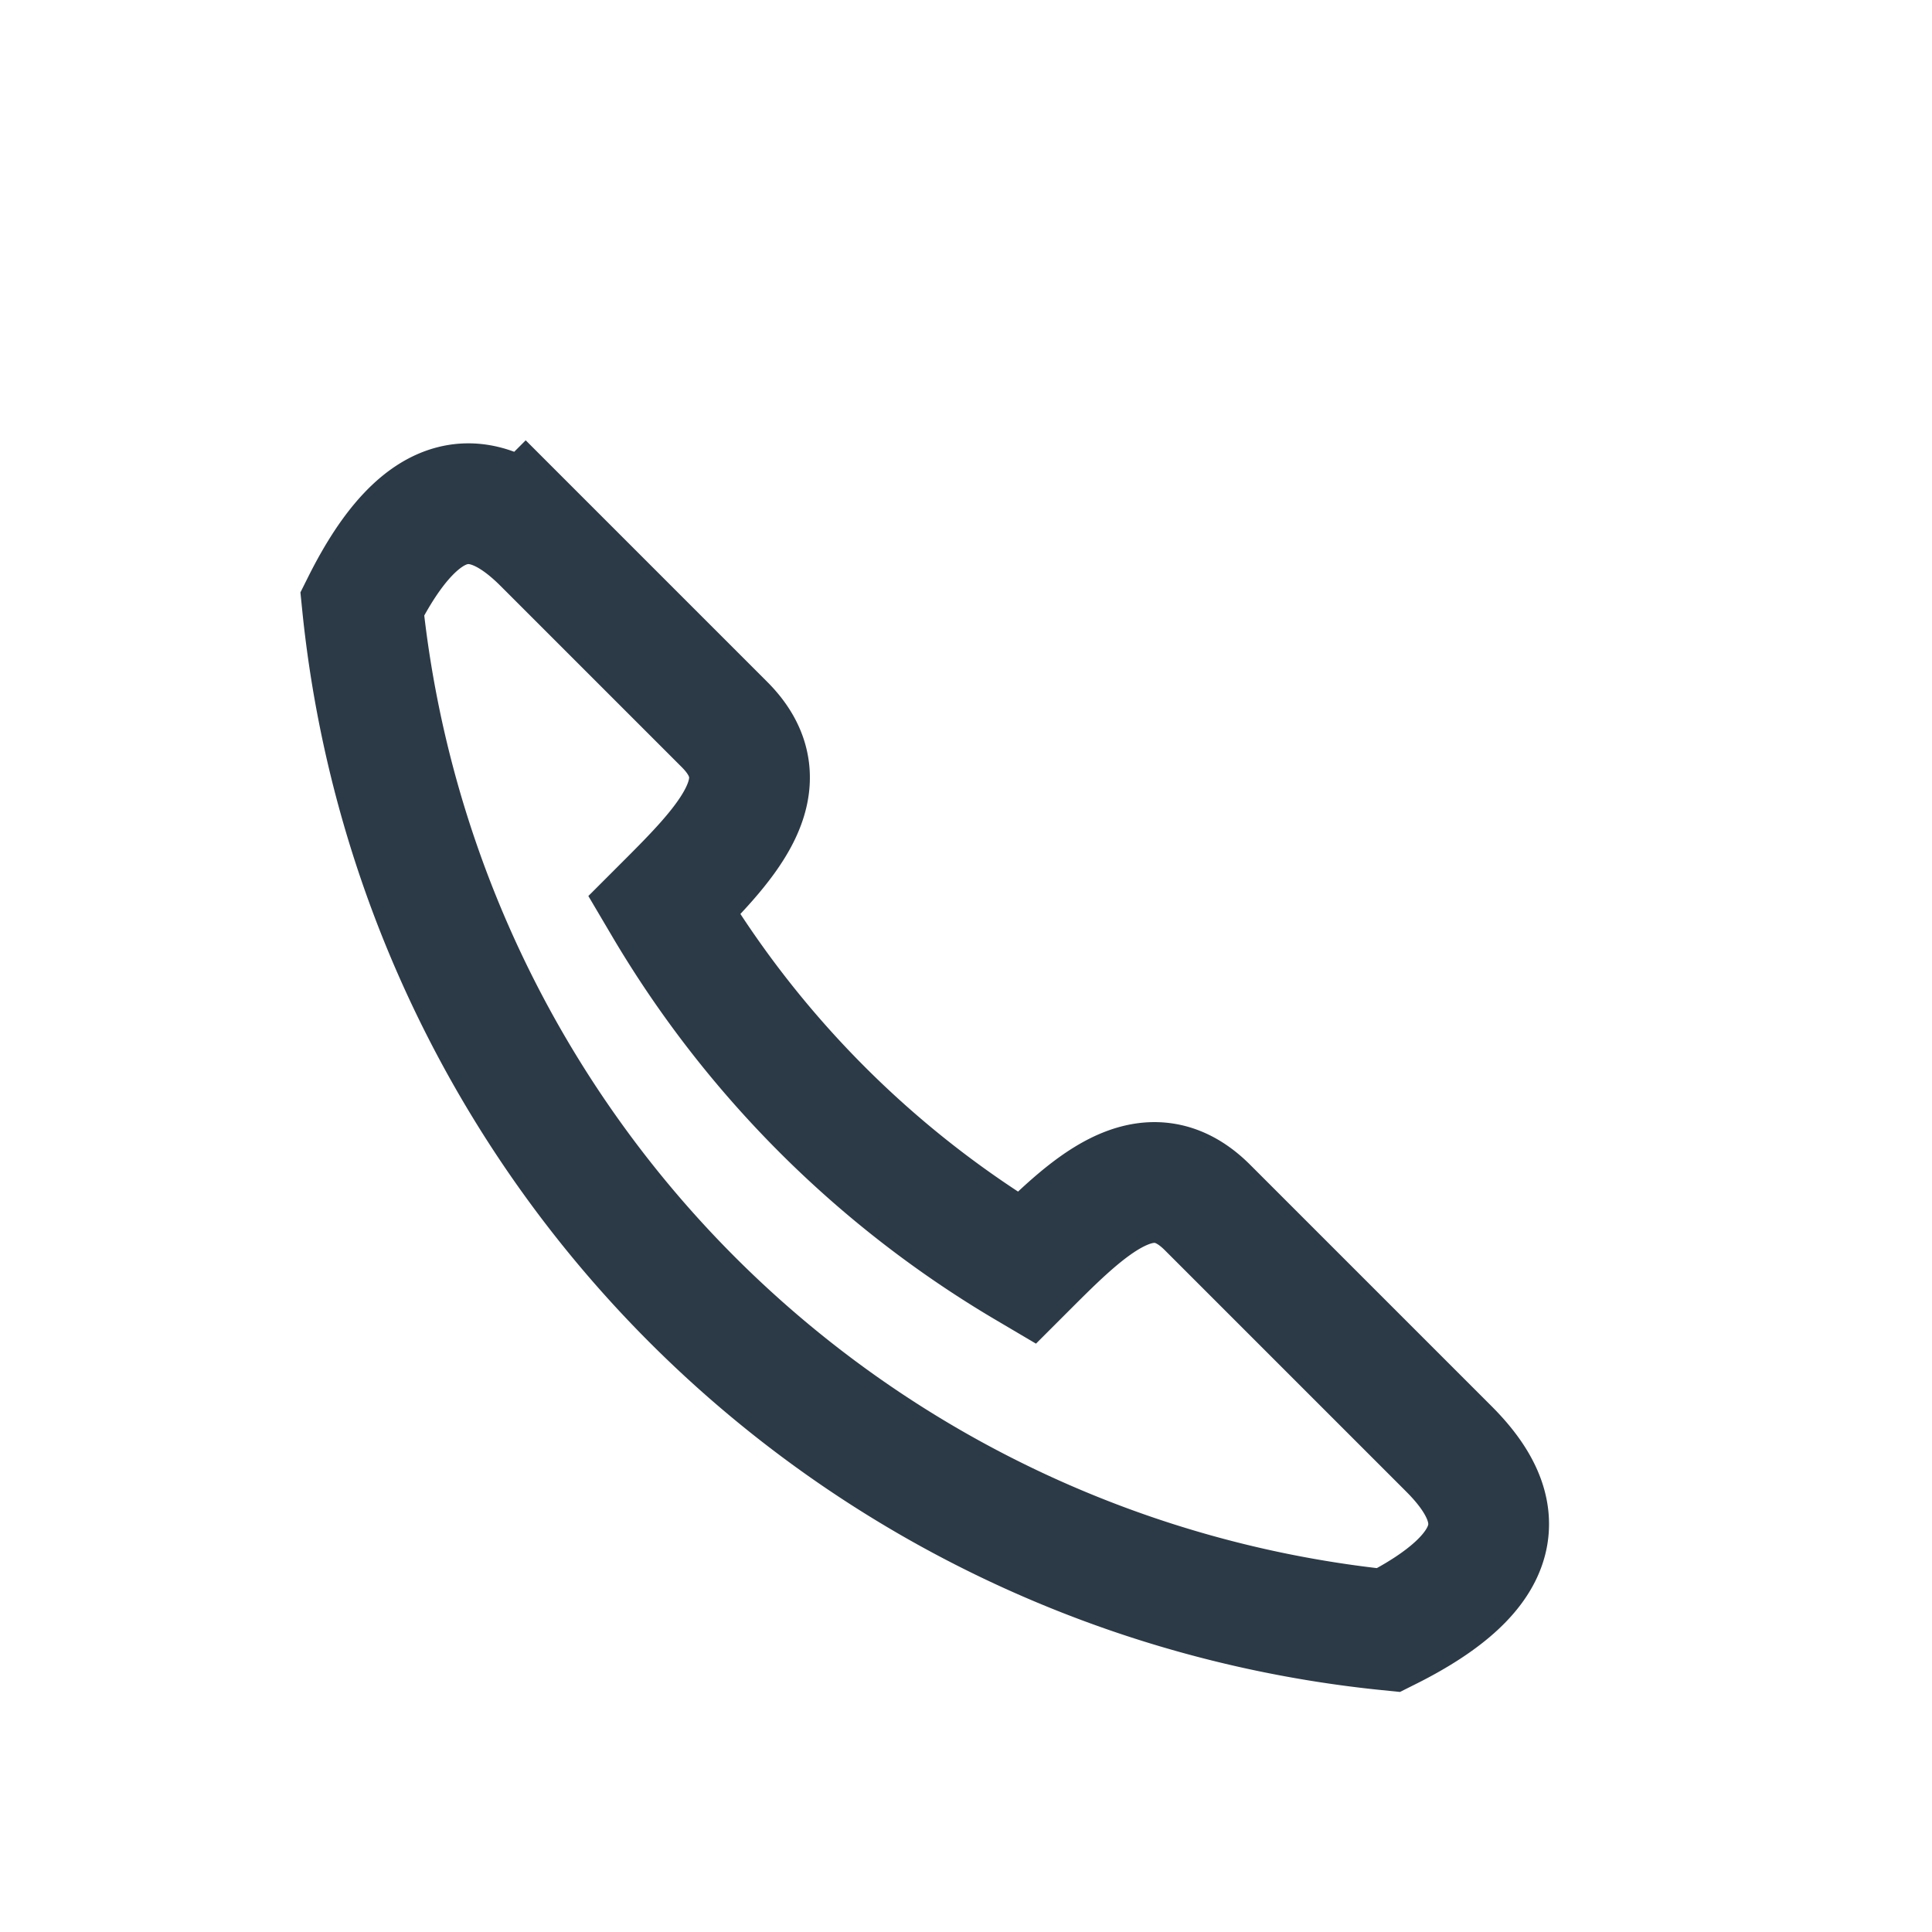
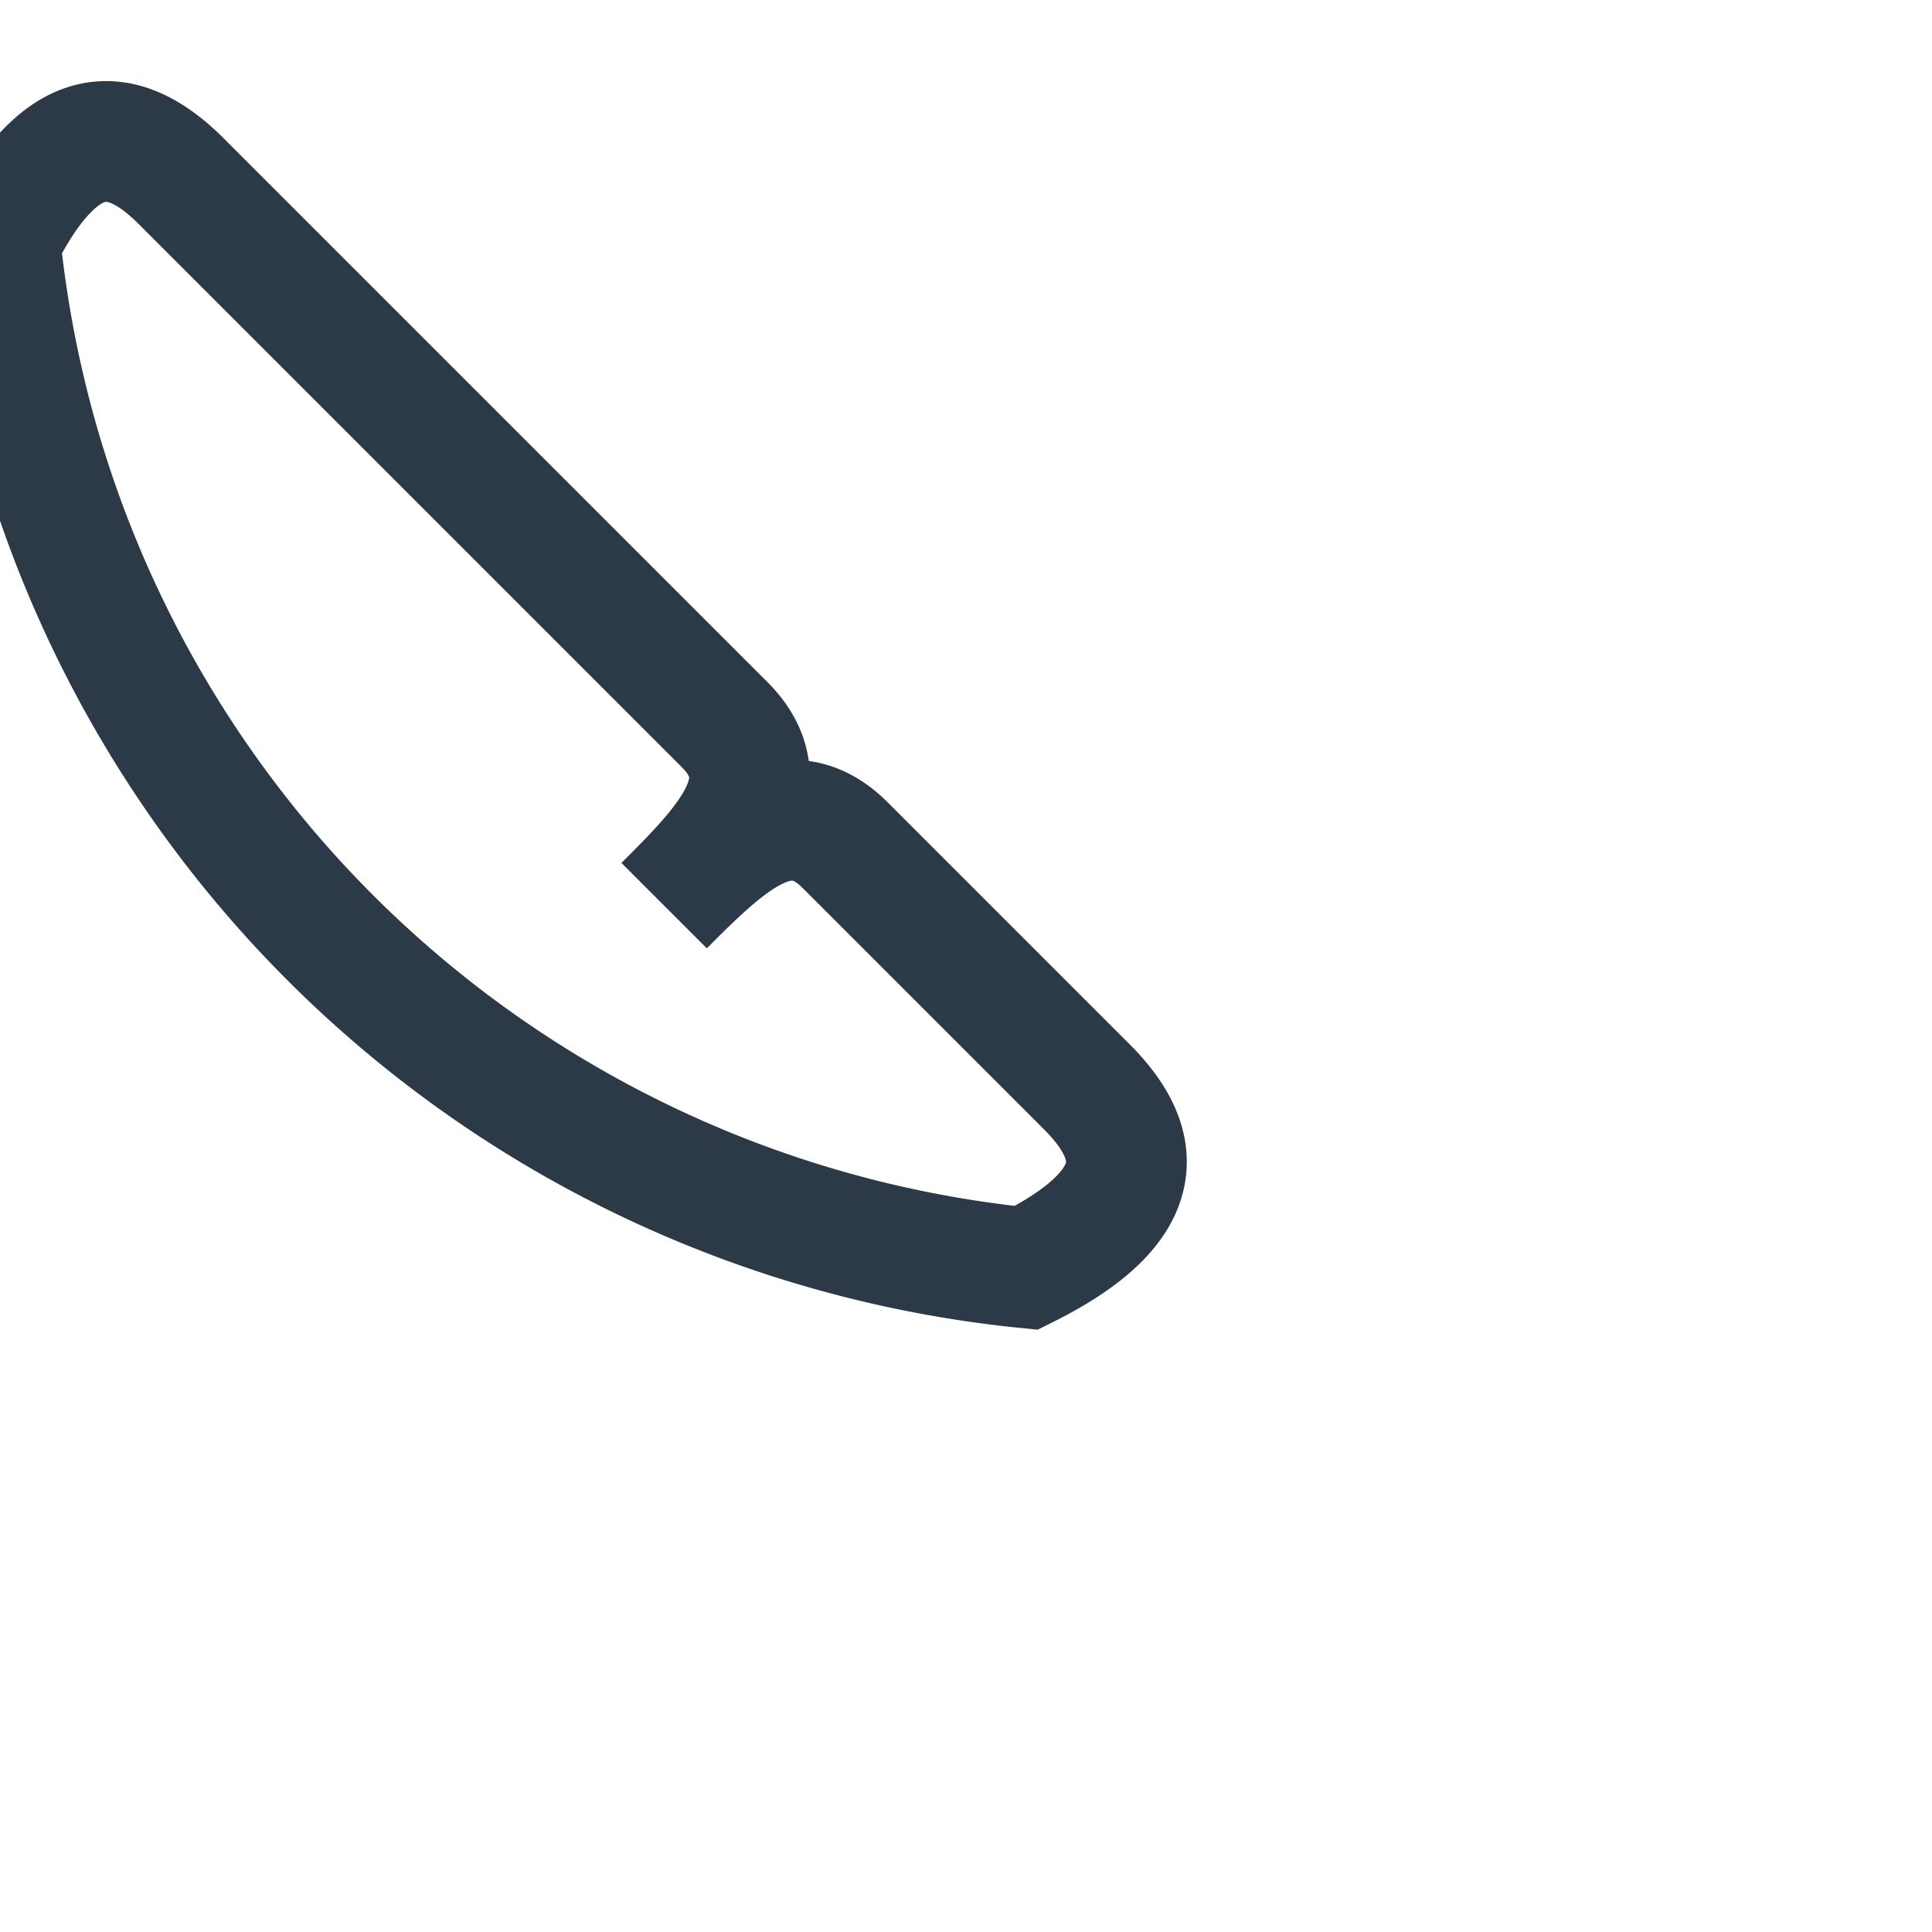
<svg xmlns="http://www.w3.org/2000/svg" width="32" height="32" viewBox="0 0 32 32">
-   <path d="M8 8l4 4c1 1 0 2-1 3a17 17 0 0 0 6 6c1-1 2-2 3-1l4 4c1 1 1 2-1 3a19 19 0 0 1-17-17c1-2 2-2 3-1z" fill="none" stroke="#2C3A47" stroke-width="2" />
+   <path d="M8 8l4 4c1 1 0 2-1 3c1-1 2-2 3-1l4 4c1 1 1 2-1 3a19 19 0 0 1-17-17c1-2 2-2 3-1z" fill="none" stroke="#2C3A47" stroke-width="2" />
</svg>